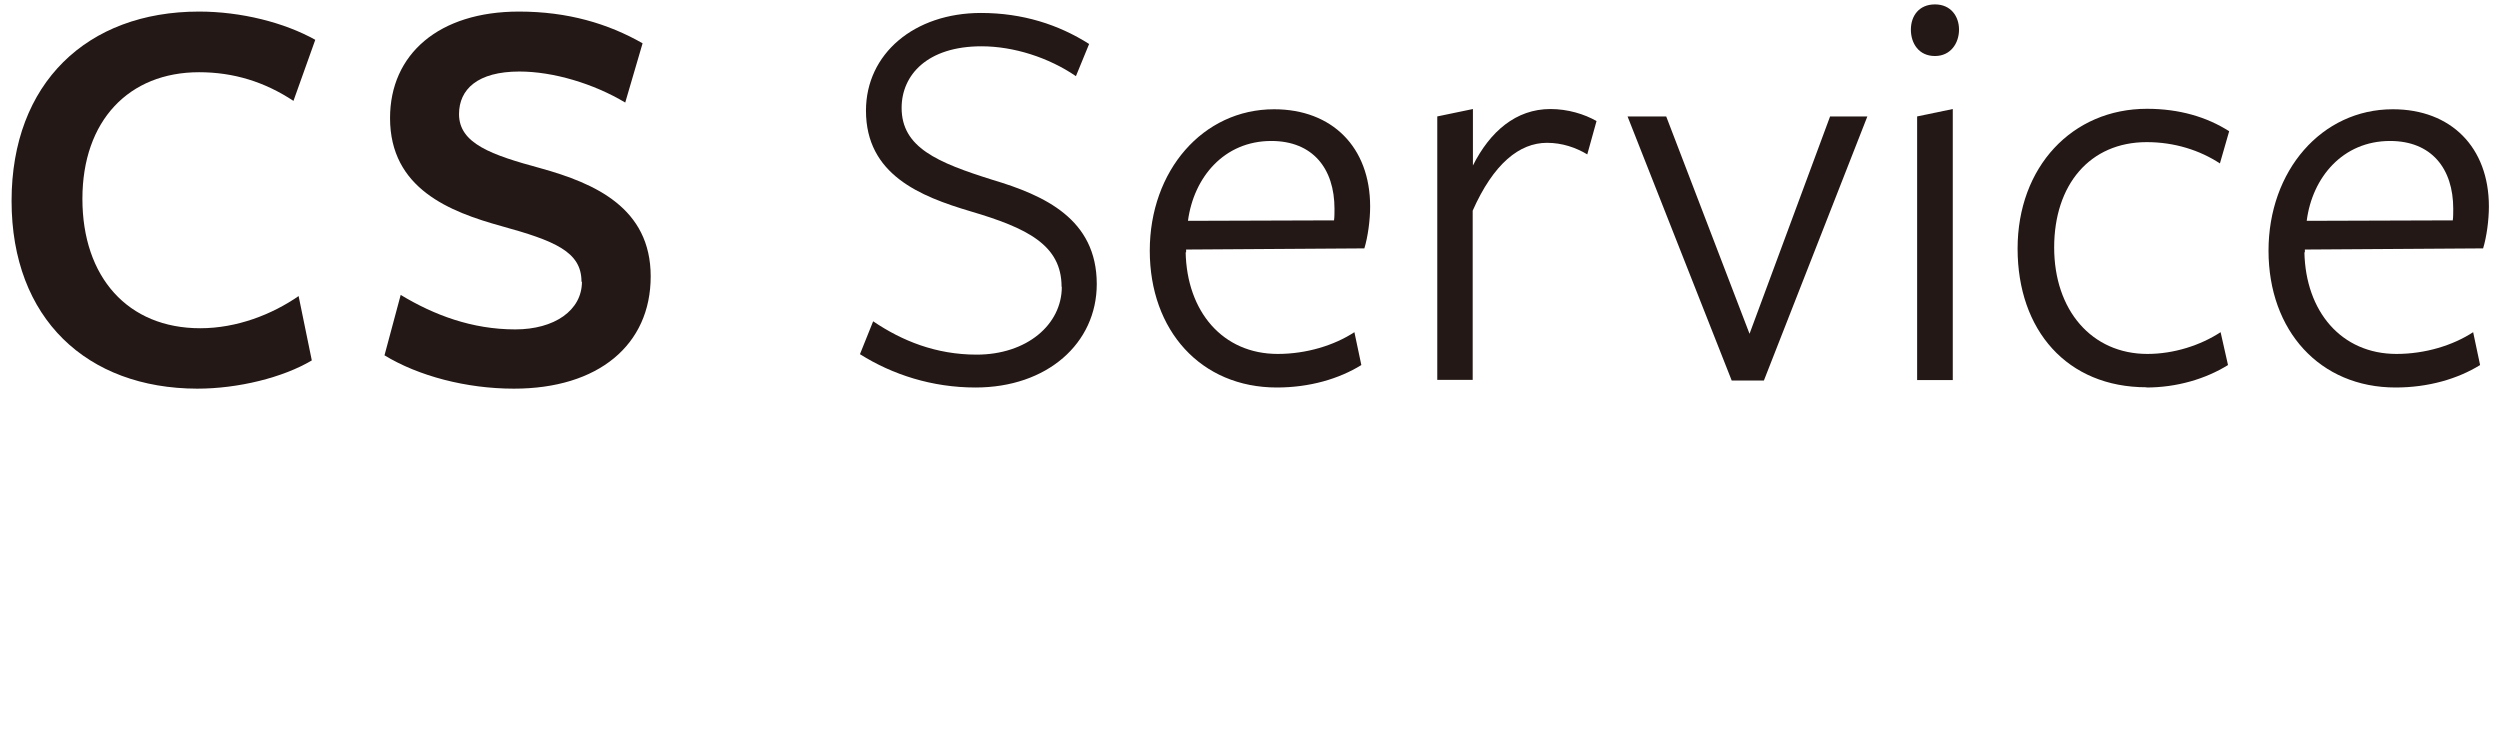
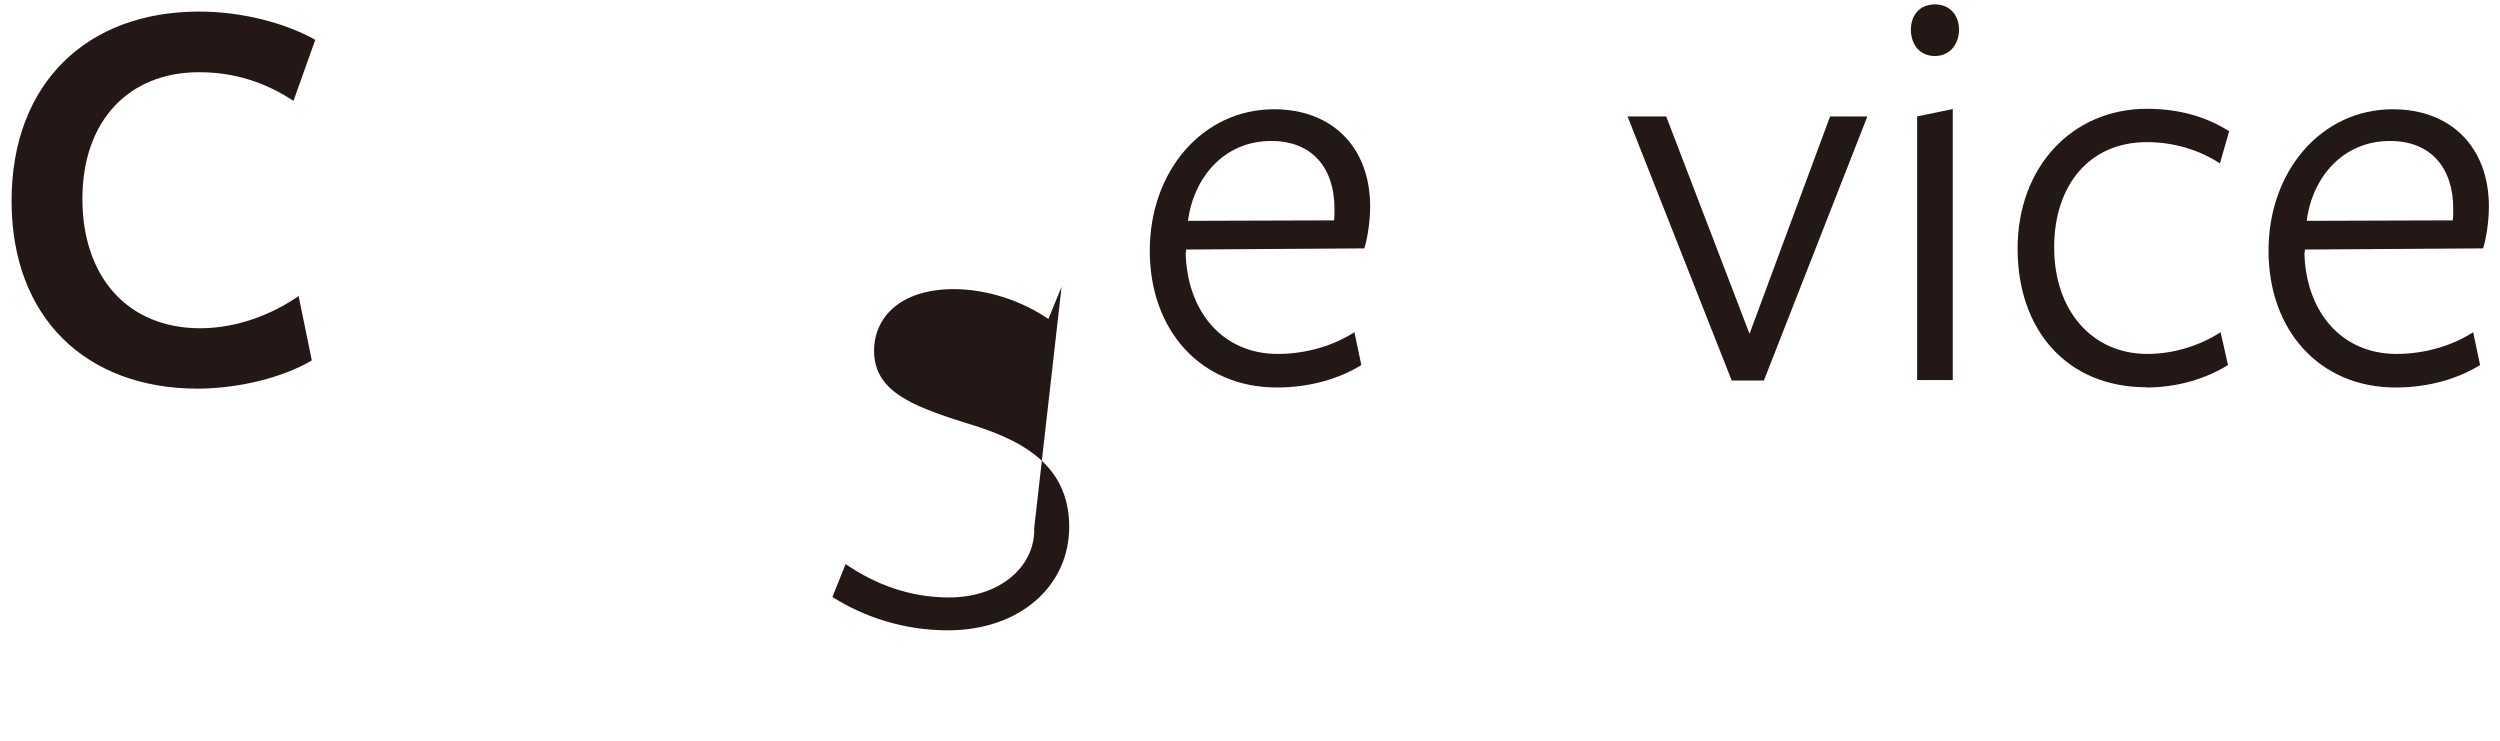
<svg xmlns="http://www.w3.org/2000/svg" id="_レイヤー_2" data-name="レイヤー 2" viewBox="0 0 108 32">
  <defs>
    <style>
      .cls-1 {
        fill: none;
      }

      .cls-2 {
        fill: #231815;
      }
    </style>
  </defs>
  <g id="_レイヤー_1-2" data-name=" レイヤー 1">
    <g>
      <rect class="cls-1" width="108" height="32" />
      <g>
        <path class="cls-2" d="M12.68,4.36c-1.24-.82-2.58-1.24-4.08-1.24-3.03,0-5.04,2.09-5.04,5.47s1.96,5.59,5.09,5.59c1.59,0,3.11-.6,4.25-1.39l.57,2.78c-1.24.74-3.18,1.22-4.95,1.22-4.76-.01-8.02-3.02-8.02-8.11S3.76.5,8.6.5c1.81,0,3.68.47,5.02,1.22l-.94,2.63h0Z" />
-         <path class="cls-2" d="M25.12,12.16c0-1.29-1.17-1.76-3.45-2.39-2.24-.62-4.82-1.62-4.82-4.67,0-2.76,2.11-4.6,5.57-4.6,2.11,0,3.85.52,5.34,1.37l-.75,2.56c-1.37-.82-3.11-1.34-4.57-1.34-1.81,0-2.61.77-2.61,1.84,0,1.27,1.39,1.76,3.53,2.34,2.34.65,4.75,1.71,4.75,4.67s-2.26,4.85-5.91,4.85c-2.06,0-4.13-.55-5.59-1.44l.7-2.61c1.44.87,3.08,1.49,4.95,1.49,1.69,0,2.88-.82,2.88-2.06h-.02Z" />
-         <path class="cls-2" d="M45.86,12.39c0-1.81-1.49-2.54-3.93-3.26-2.19-.65-4.52-1.59-4.52-4.35,0-2.46,2.09-4.22,4.97-4.22,1.79,0,3.35.5,4.67,1.34l-.57,1.39c-1.17-.8-2.68-1.29-4.08-1.29-2.34,0-3.45,1.24-3.45,2.66,0,1.71,1.54,2.36,3.93,3.11,2.24.67,4.5,1.69,4.5,4.5,0,2.56-2.14,4.47-5.24,4.47-1.86,0-3.58-.55-4.99-1.44l.57-1.42c1.24.84,2.71,1.44,4.47,1.44,2.16,0,3.68-1.29,3.68-2.93,0,0,0,0-.01,0Z" />
+         <path class="cls-2" d="M45.86,12.39l-.57,1.39c-1.17-.8-2.68-1.29-4.08-1.29-2.34,0-3.45,1.24-3.45,2.66,0,1.71,1.54,2.36,3.93,3.11,2.24.67,4.5,1.69,4.5,4.5,0,2.56-2.14,4.47-5.24,4.47-1.86,0-3.58-.55-4.99-1.44l.57-1.42c1.24.84,2.71,1.44,4.47,1.44,2.16,0,3.68-1.29,3.68-2.93,0,0,0,0-.01,0Z" />
        <path class="cls-2" d="M51.22,10.89c.05,2.56,1.59,4.4,3.98,4.4,1.24,0,2.44-.37,3.31-.94l.3,1.42c-.97.6-2.24.97-3.65.97-3.28,0-5.49-2.46-5.49-5.91s2.29-6.11,5.37-6.11c2.51,0,4.15,1.64,4.15,4.2,0,.6-.1,1.32-.25,1.81l-7.7.05v.12h-.02ZM57.63,9.52c.02-.12.02-.37.02-.5,0-1.74-.94-2.93-2.73-2.93-2.04,0-3.35,1.57-3.6,3.45,0,0,6.31-.02,6.31-.02Z" />
-         <path class="cls-2" d="M63.63,16.41h-1.54V5.03l1.54-.32v2.44c.74-1.47,1.86-2.44,3.35-2.44.75,0,1.47.22,1.99.52l-.4,1.44c-.5-.3-1.09-.5-1.74-.5-1.19,0-2.31.9-3.21,2.93v7.31h.01Z" />
        <path class="cls-2" d="M76.2,16.44h-1.39l-4.5-11.41h1.67l3.6,9.39,3.48-9.39h1.61l-4.47,11.41Z" />
        <path class="cls-2" d="M83.59,2.42c-.7,0-1.04-.55-1.04-1.14s.35-1.09,1.04-1.09,1.04.52,1.04,1.09-.35,1.14-1.04,1.14ZM82.82,16.41V5.03l1.54-.32v11.71h-1.54Z" />
        <path class="cls-2" d="M92.73,16.73c-3.43,0-5.57-2.46-5.57-5.99s2.36-6.04,5.59-6.04c1.39,0,2.58.35,3.55.97l-.4,1.39c-.87-.57-1.96-.92-3.16-.92-2.46,0-4,1.84-4,4.55s1.62,4.6,4.03,4.6c1.14,0,2.29-.37,3.16-.94l.32,1.42c-.97.6-2.21.97-3.53.97h.01Z" />
        <path class="cls-2" d="M99.55,10.89c.05,2.56,1.59,4.4,3.98,4.4,1.24,0,2.44-.37,3.31-.94l.3,1.42c-.97.6-2.24.97-3.65.97-3.28,0-5.49-2.46-5.49-5.91s2.29-6.11,5.37-6.11c2.51,0,4.15,1.64,4.15,4.2,0,.6-.1,1.32-.25,1.81l-7.7.05v.12h-.02ZM105.96,9.52c.02-.12.02-.37.02-.5,0-1.74-.94-2.93-2.73-2.93-2.04,0-3.36,1.57-3.6,3.45,0,0,6.31-.02,6.31-.02Z" />
      </g>
    </g>
  </g>
</svg>